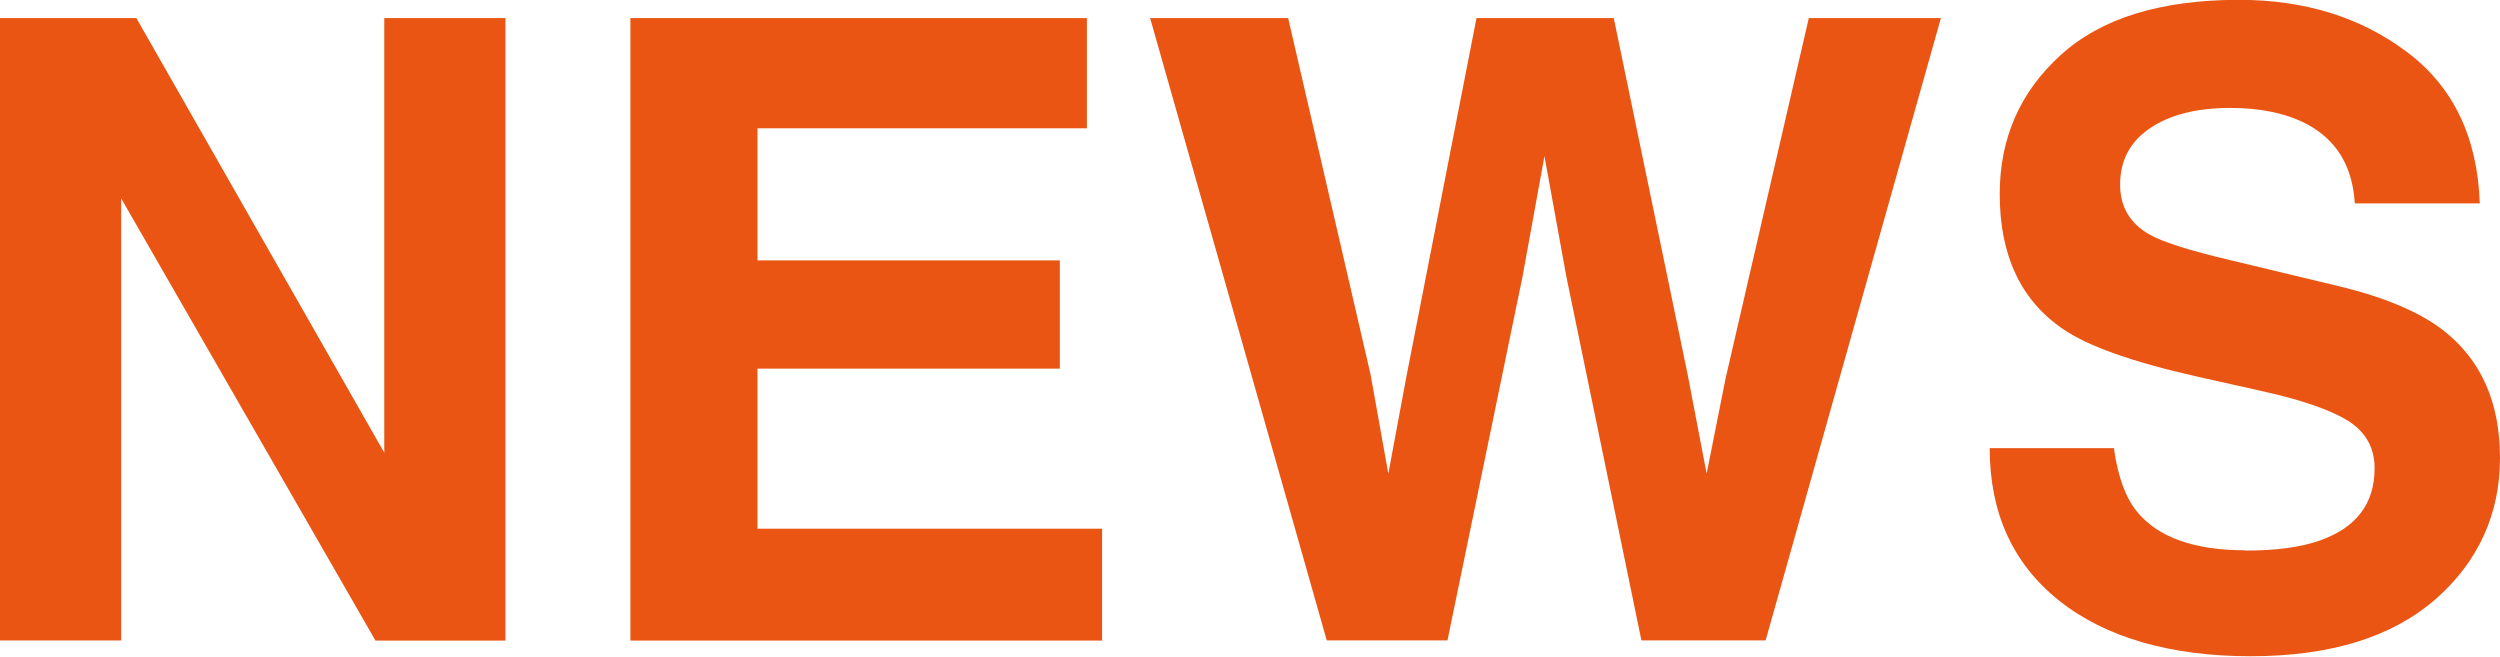
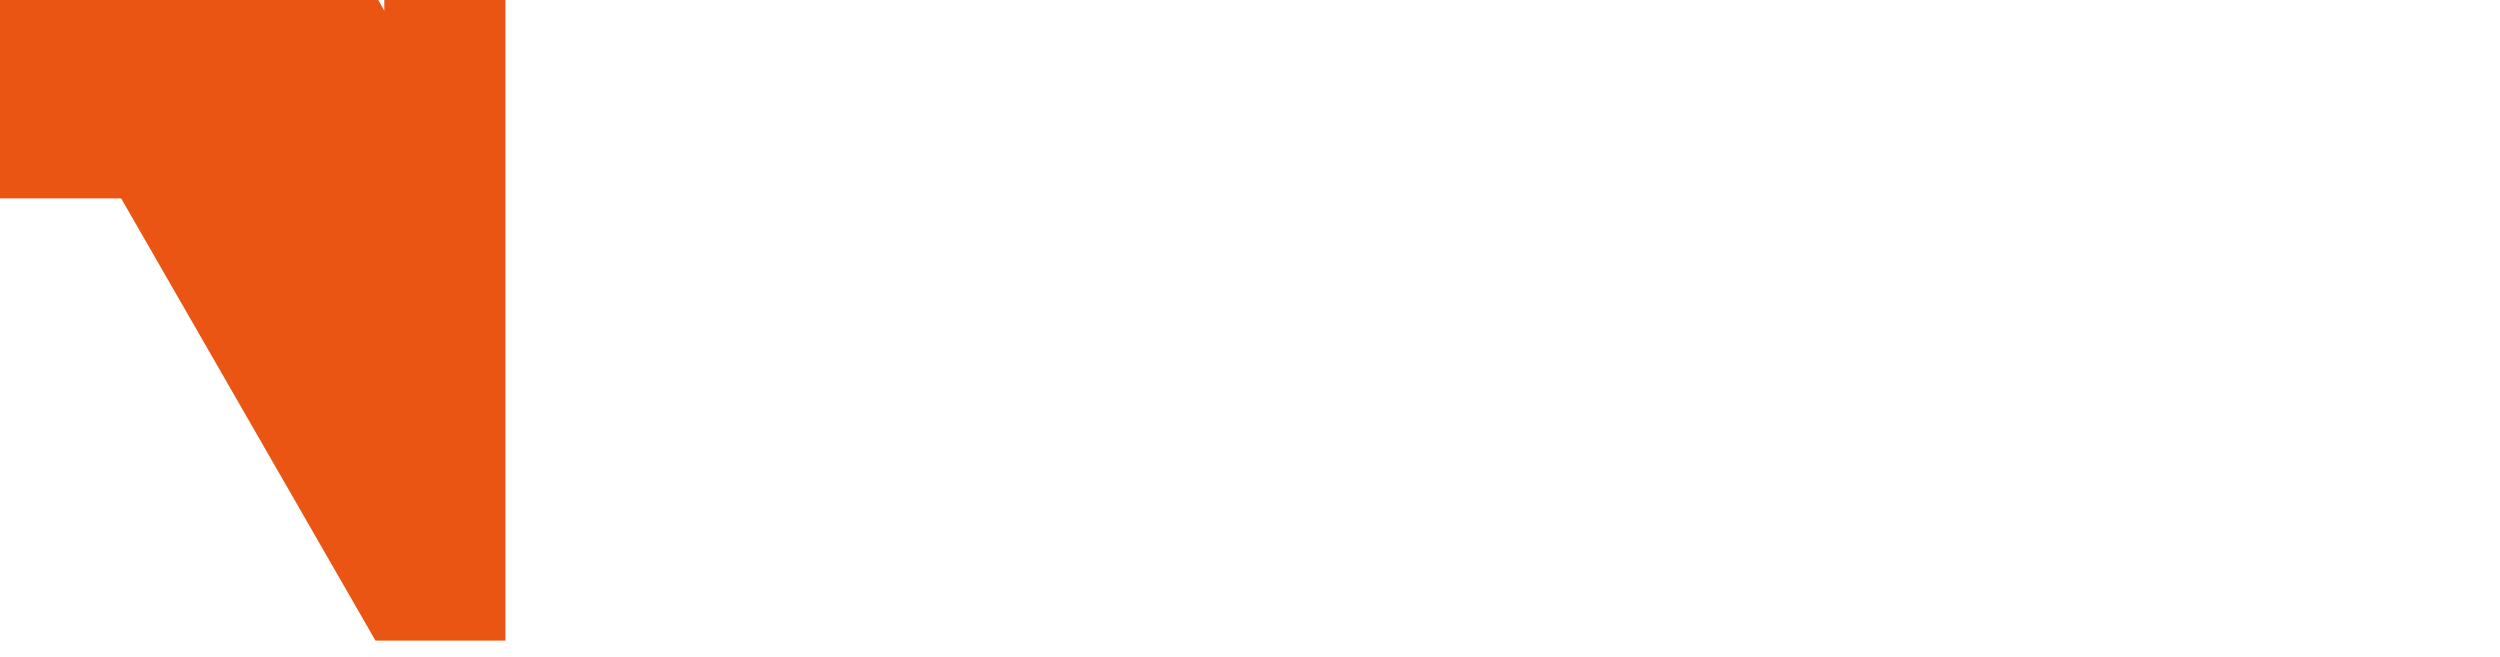
<svg xmlns="http://www.w3.org/2000/svg" height="43.19" viewBox="0 0 164.46 43.19" width="164.46">
  <g fill="#ea5514">
-     <path d="m33.25 42.14h-8.55l-16.73-29.09v29.08h-7.97v-40.94h8.97l16.31 28.59v-28.59h7.97z" />
-     <path d="m69.72 24.25h-19.89v10.53h22.67v7.36h-31.03v-40.95h30.03v7.25h-21.67v8.69h19.89v7.11z" />
-     <path d="m118.99 1.19h8.69l-11.53 40.94h-8.17l-4.94-23.94-1.44-7.92-1.44 7.92-4.94 23.94h-7.94l-11.62-40.94h9.08l5.42 23.44 1.17 6.53 1.19-6.39 4.61-23.58h9.03l4.86 23.44 1.25 6.53 1.25-6.28z" />
-     <path d="m147.71 36.22c2.02 0 3.66-.22 4.92-.67 2.39-.85 3.58-2.43 3.58-4.75 0-1.35-.59-2.4-1.78-3.14-1.19-.72-3.05-1.36-5.58-1.92l-4.33-.97c-4.26-.96-7.2-2.01-8.83-3.14-2.76-1.89-4.14-4.84-4.14-8.86 0-3.67 1.33-6.71 4-9.14s6.58-3.64 11.75-3.64c4.31 0 7.99 1.14 11.04 3.43s4.64 5.61 4.79 9.96h-8.22c-.15-2.46-1.22-4.21-3.22-5.25-1.33-.68-2.99-1.03-4.97-1.03-2.2 0-3.96.44-5.28 1.33s-1.97 2.13-1.97 3.72c0 1.46.65 2.55 1.94 3.28.83.48 2.61 1.05 5.33 1.69l7.05 1.69c3.09.74 5.43 1.73 7 2.97 2.44 1.93 3.67 4.71 3.67 8.36s-1.43 6.85-4.29 9.32-6.9 3.71-12.12 3.71-9.53-1.22-12.58-3.65c-3.06-2.43-4.58-5.78-4.58-10.04h8.17c.26 1.87.77 3.27 1.53 4.19 1.39 1.69 3.77 2.53 7.14 2.53z" />
+     <path d="m33.25 42.14h-8.55l-16.73-29.09h-7.97v-40.94h8.97l16.31 28.59v-28.59h7.97z" />
  </g>
</svg>